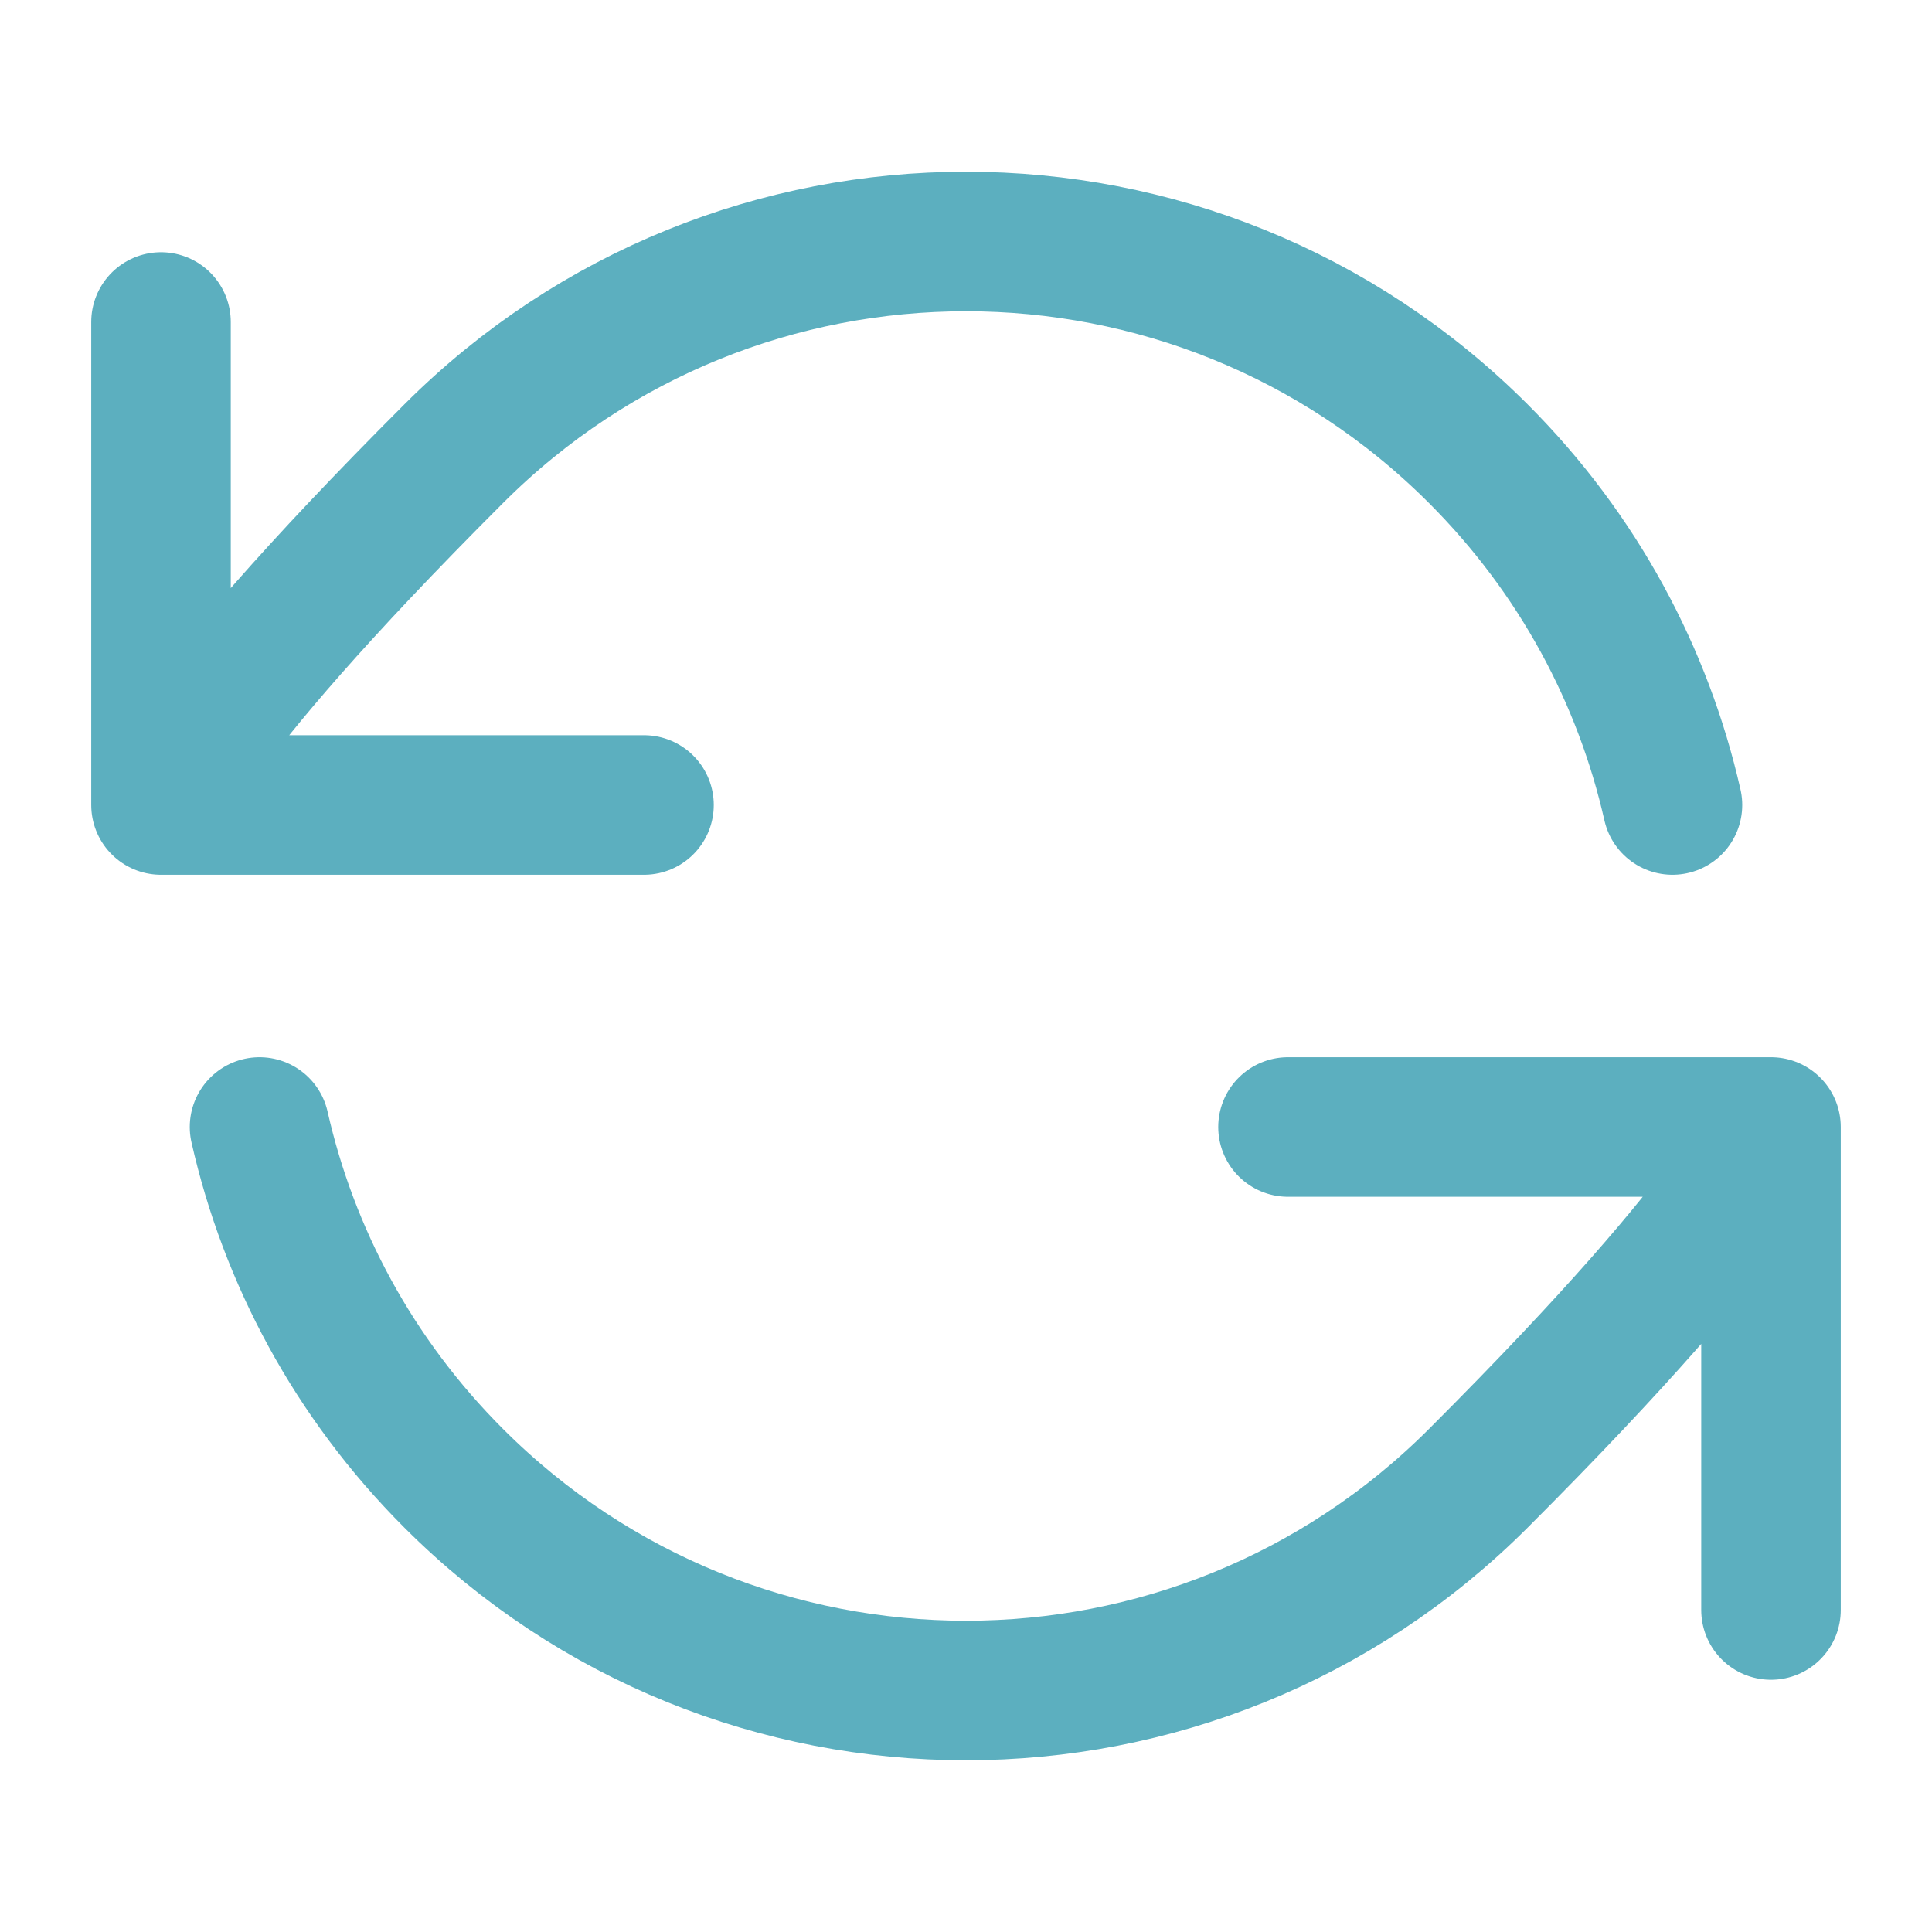
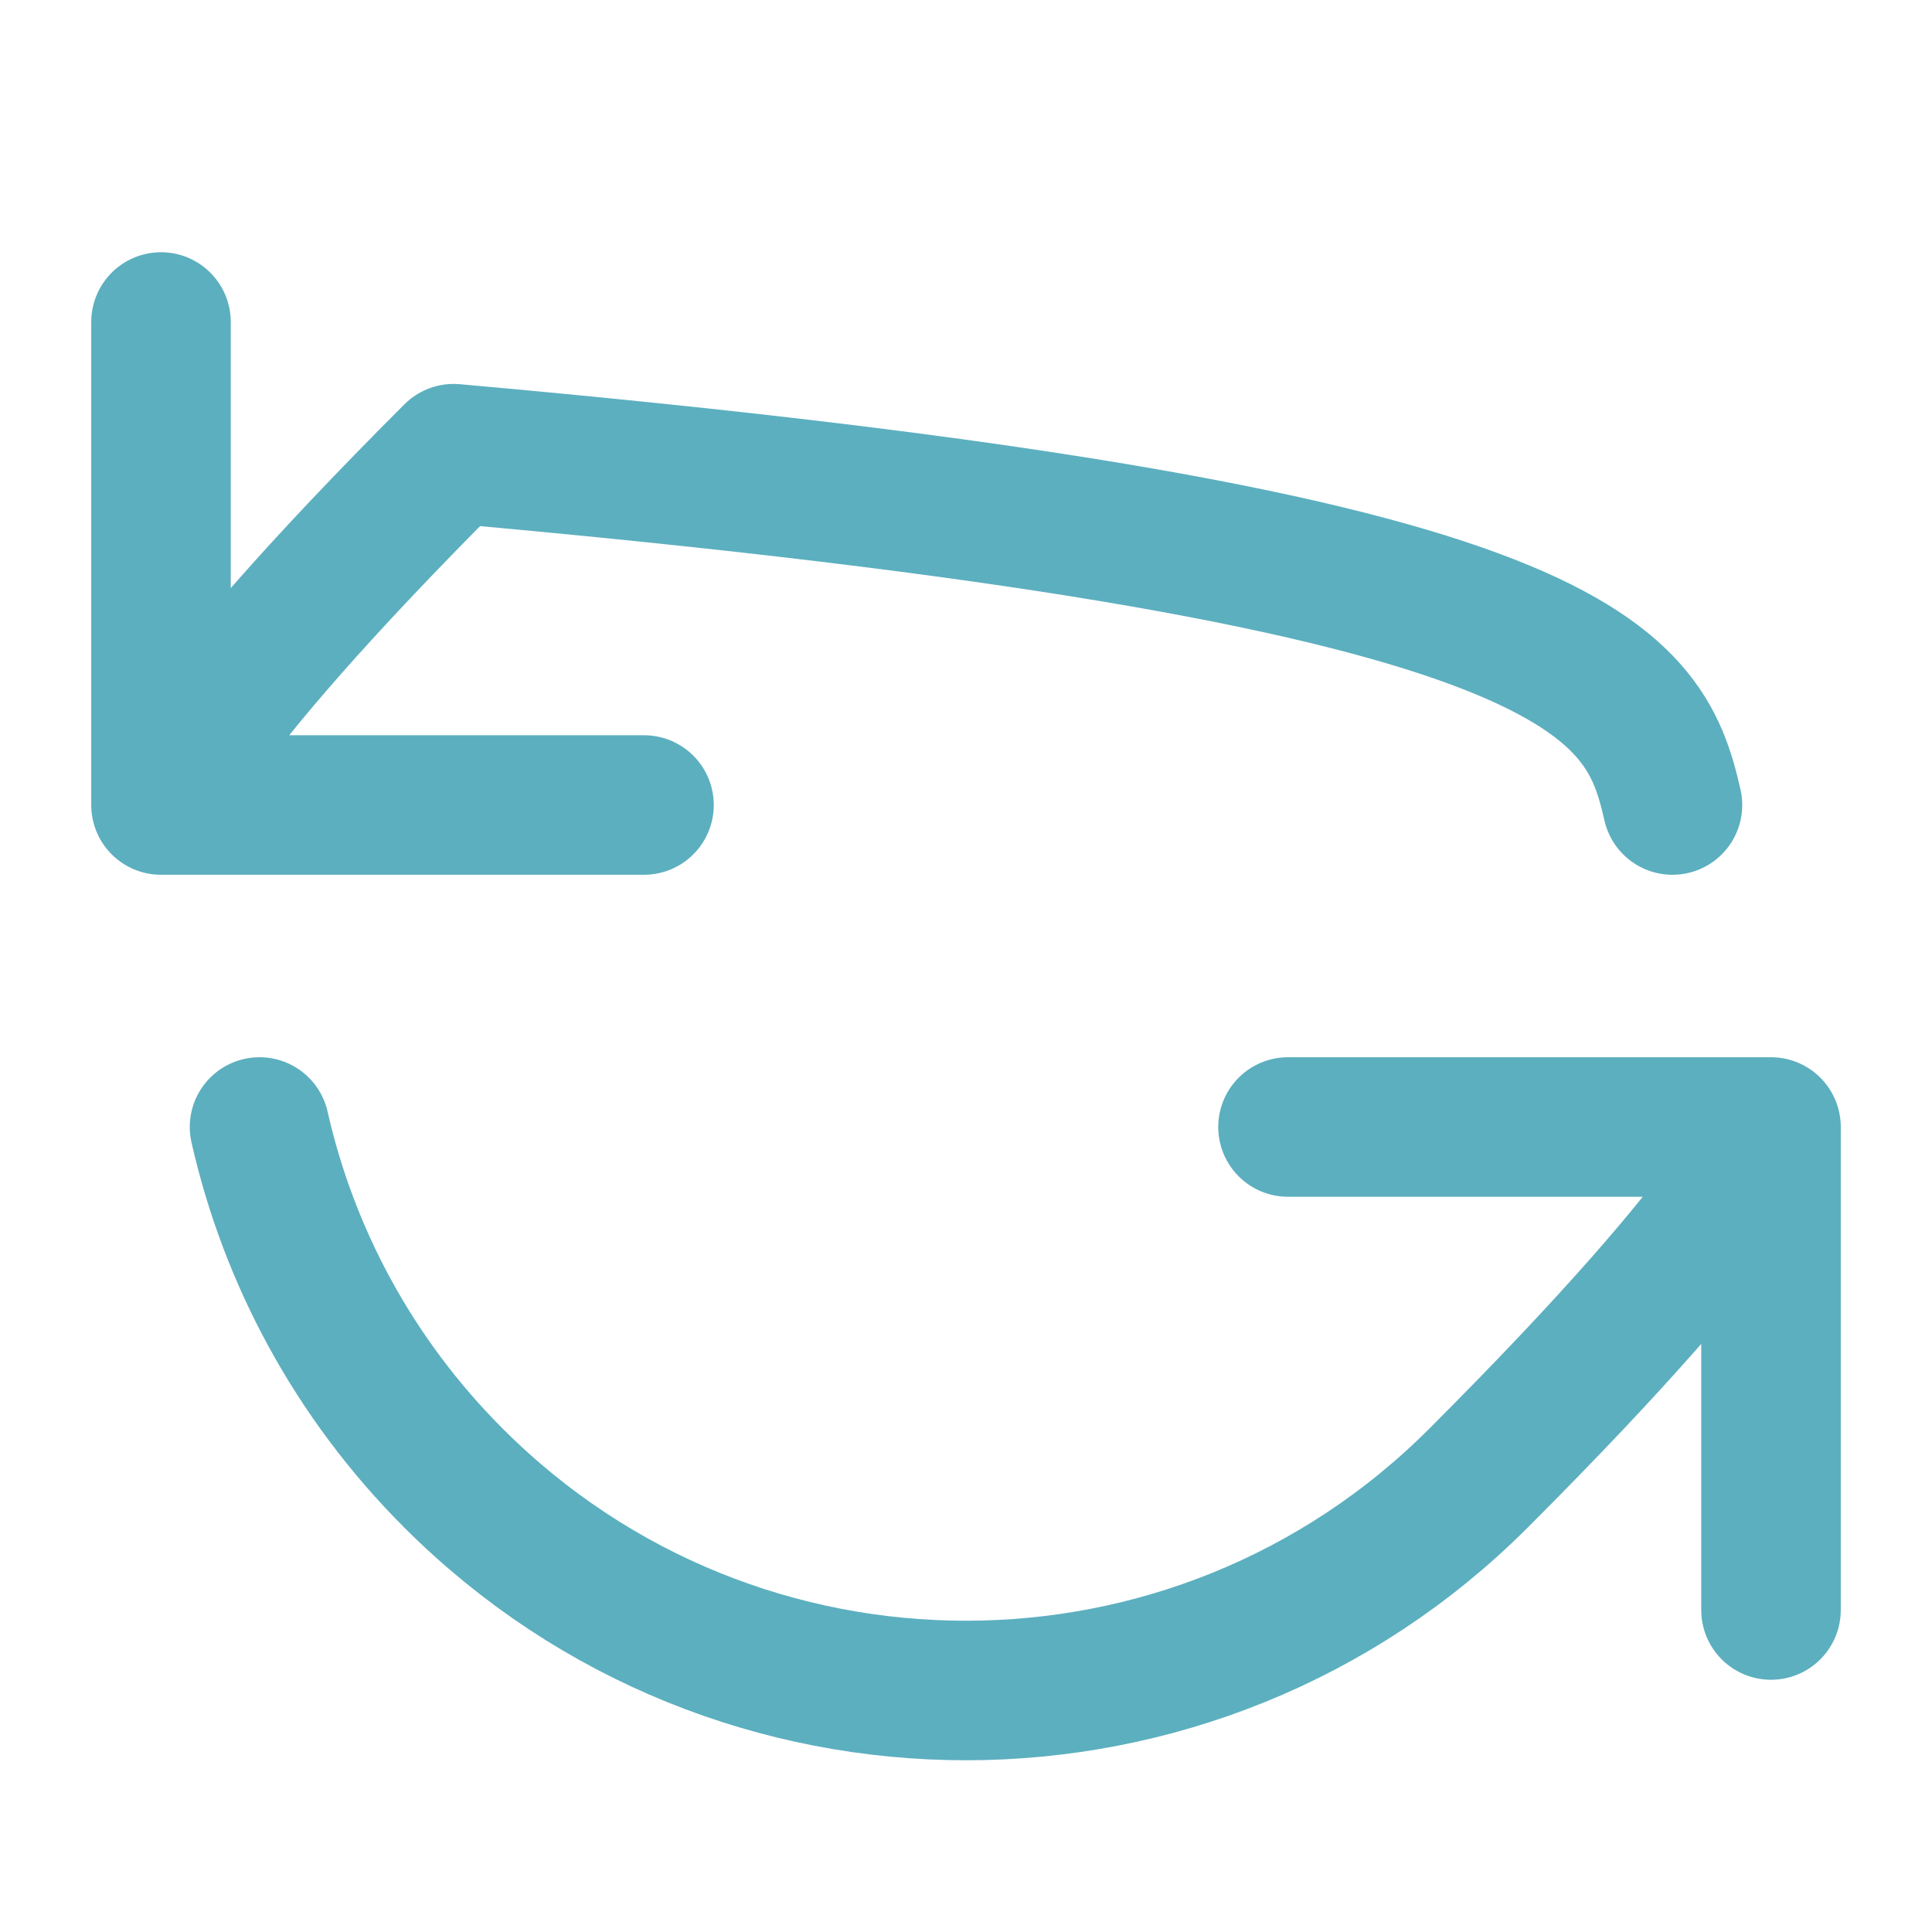
<svg xmlns="http://www.w3.org/2000/svg" width="18" height="18" viewBox="0 0 18 18" fill="none">
-   <path d="M1.5 7.5C1.5 7.5 1.591 6.863 4.227 4.227C6.863 1.591 11.137 1.591 13.773 4.227C14.707 5.161 15.31 6.301 15.582 7.5M1.5 7.5V3M1.5 7.5H6M16.5 10.5C16.5 10.5 16.409 11.137 13.773 13.773C11.137 16.409 6.863 16.409 4.227 13.773C3.293 12.839 2.69 11.7 2.418 10.5M16.5 10.5V15M16.5 10.5H12" stroke="#5CAFBF" stroke-width="1.3" stroke-linecap="round" stroke-linejoin="round" />
+   <path d="M1.5 7.5C1.5 7.5 1.591 6.863 4.227 4.227C14.707 5.161 15.31 6.301 15.582 7.5M1.5 7.5V3M1.5 7.5H6M16.5 10.5C16.5 10.5 16.409 11.137 13.773 13.773C11.137 16.409 6.863 16.409 4.227 13.773C3.293 12.839 2.69 11.7 2.418 10.5M16.5 10.5V15M16.5 10.5H12" stroke="#5CAFBF" stroke-width="1.3" stroke-linecap="round" stroke-linejoin="round" />
</svg>